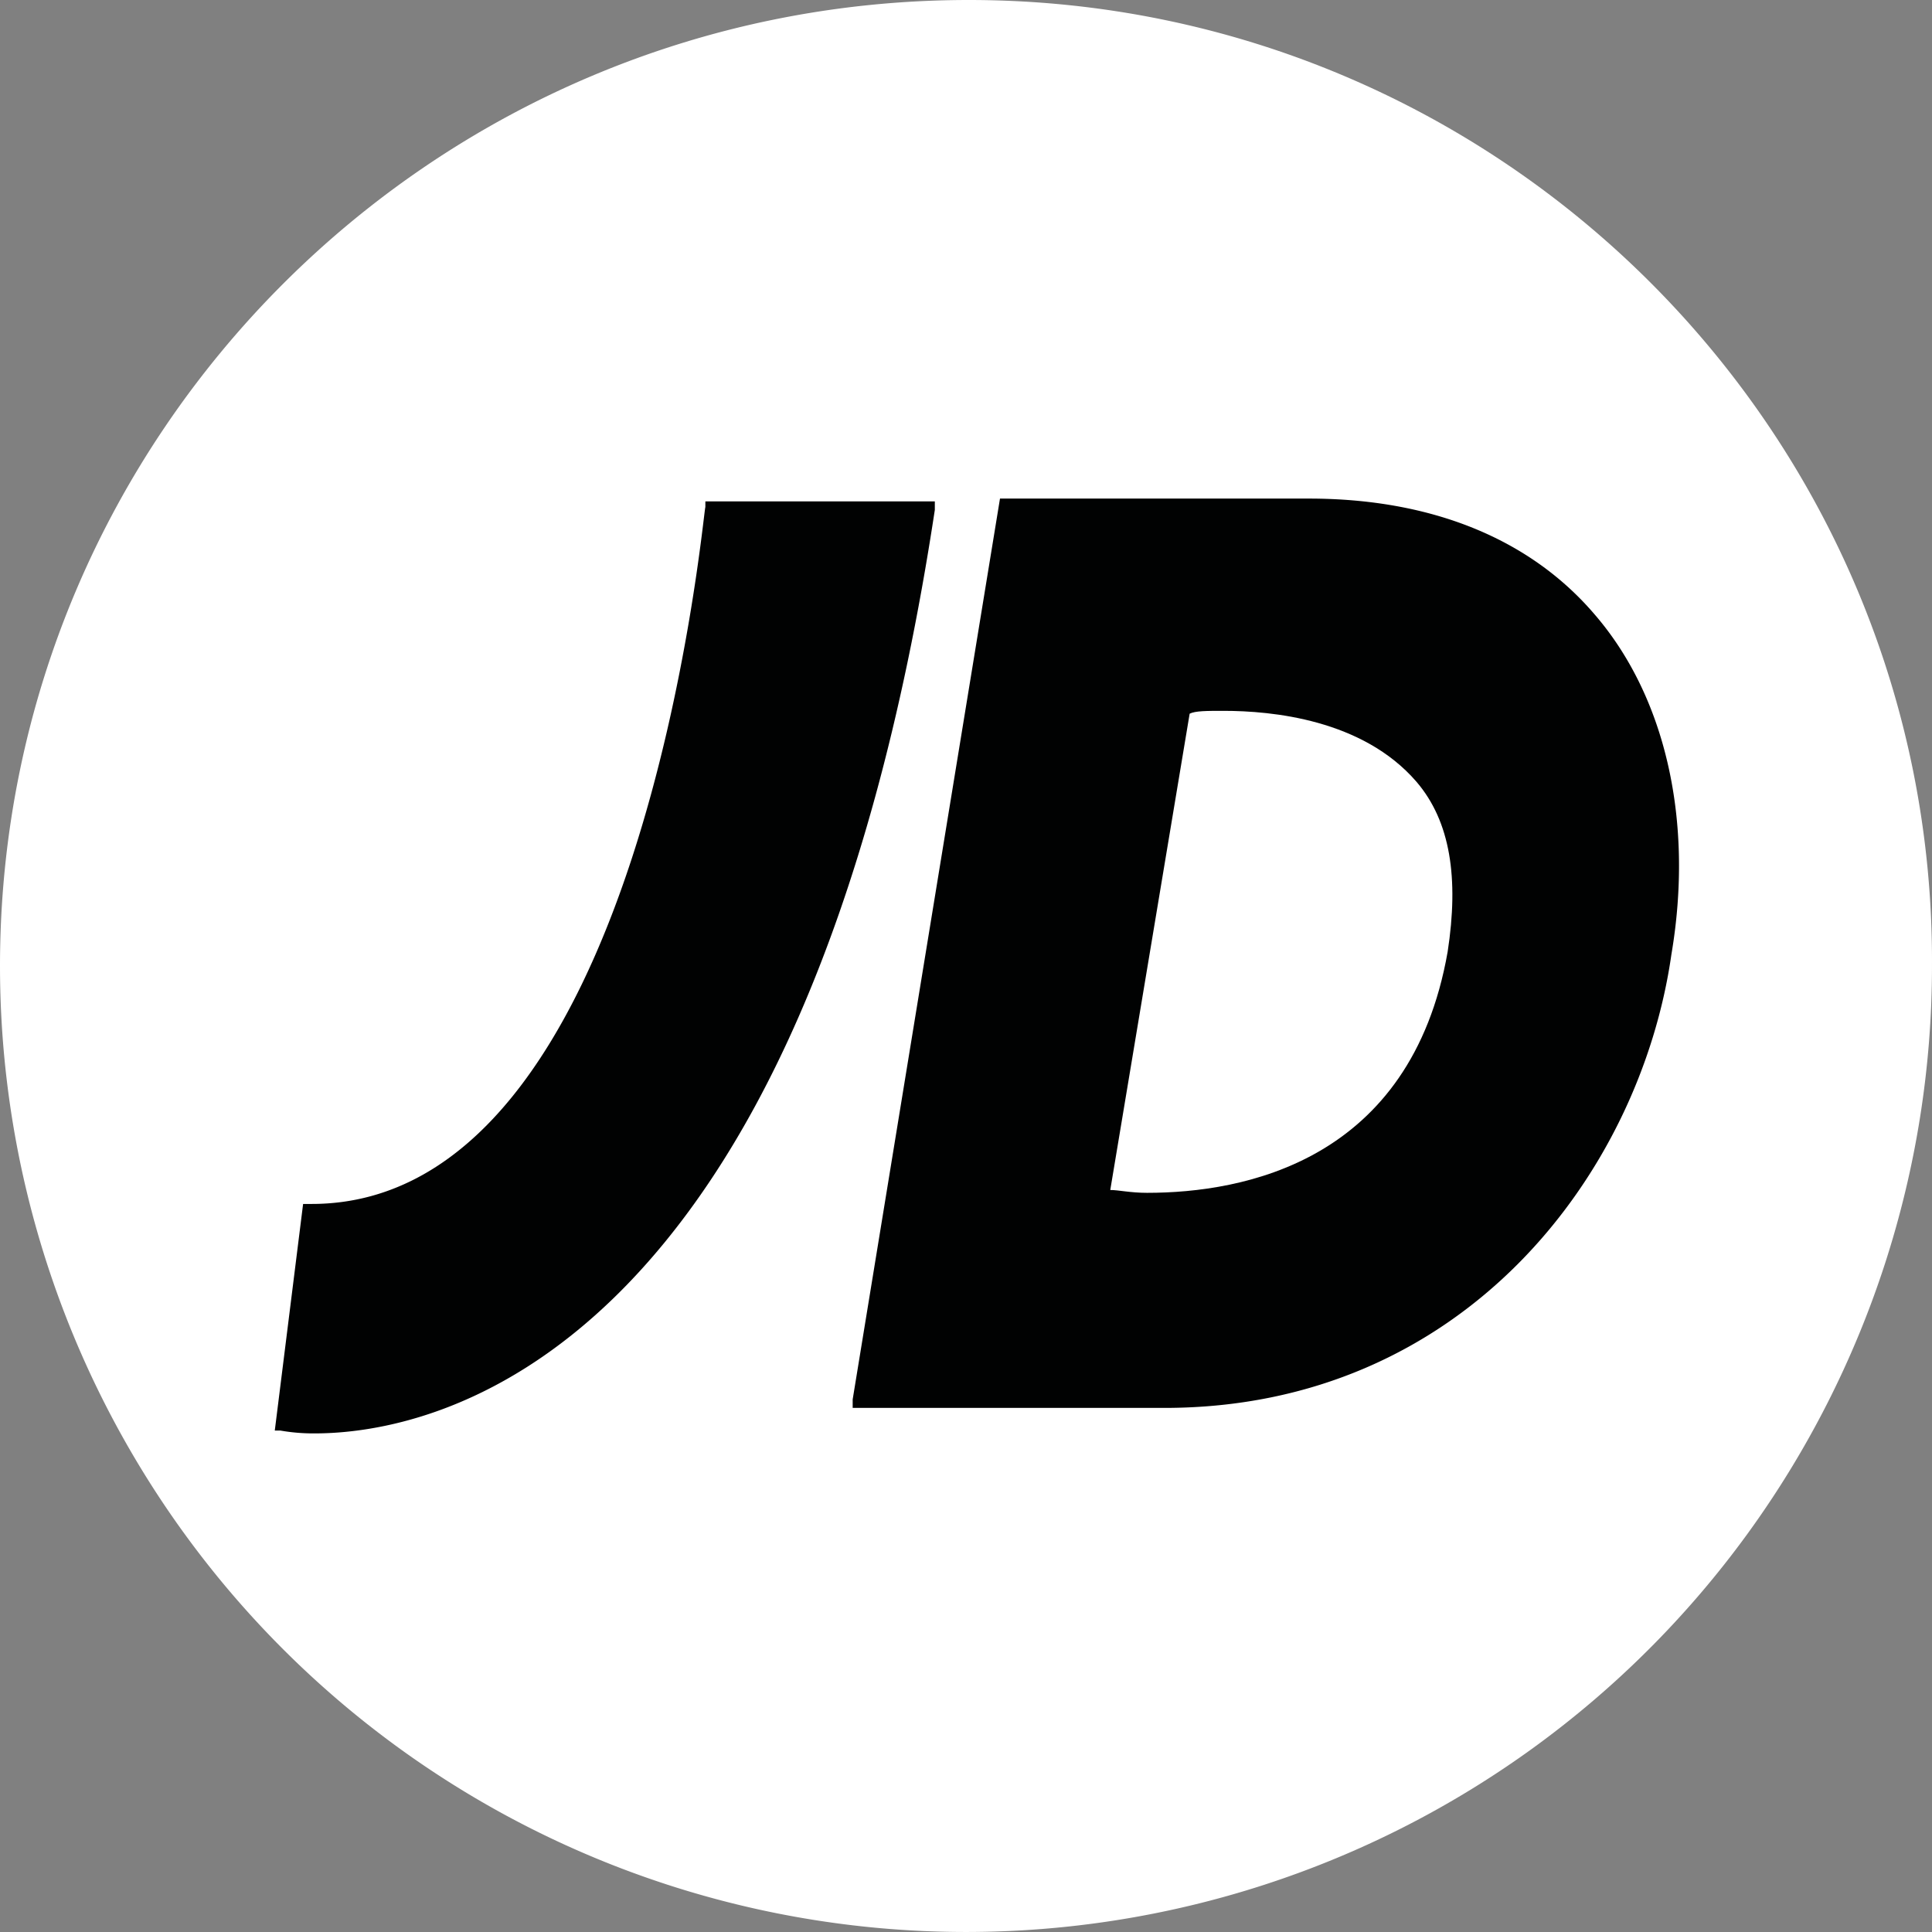
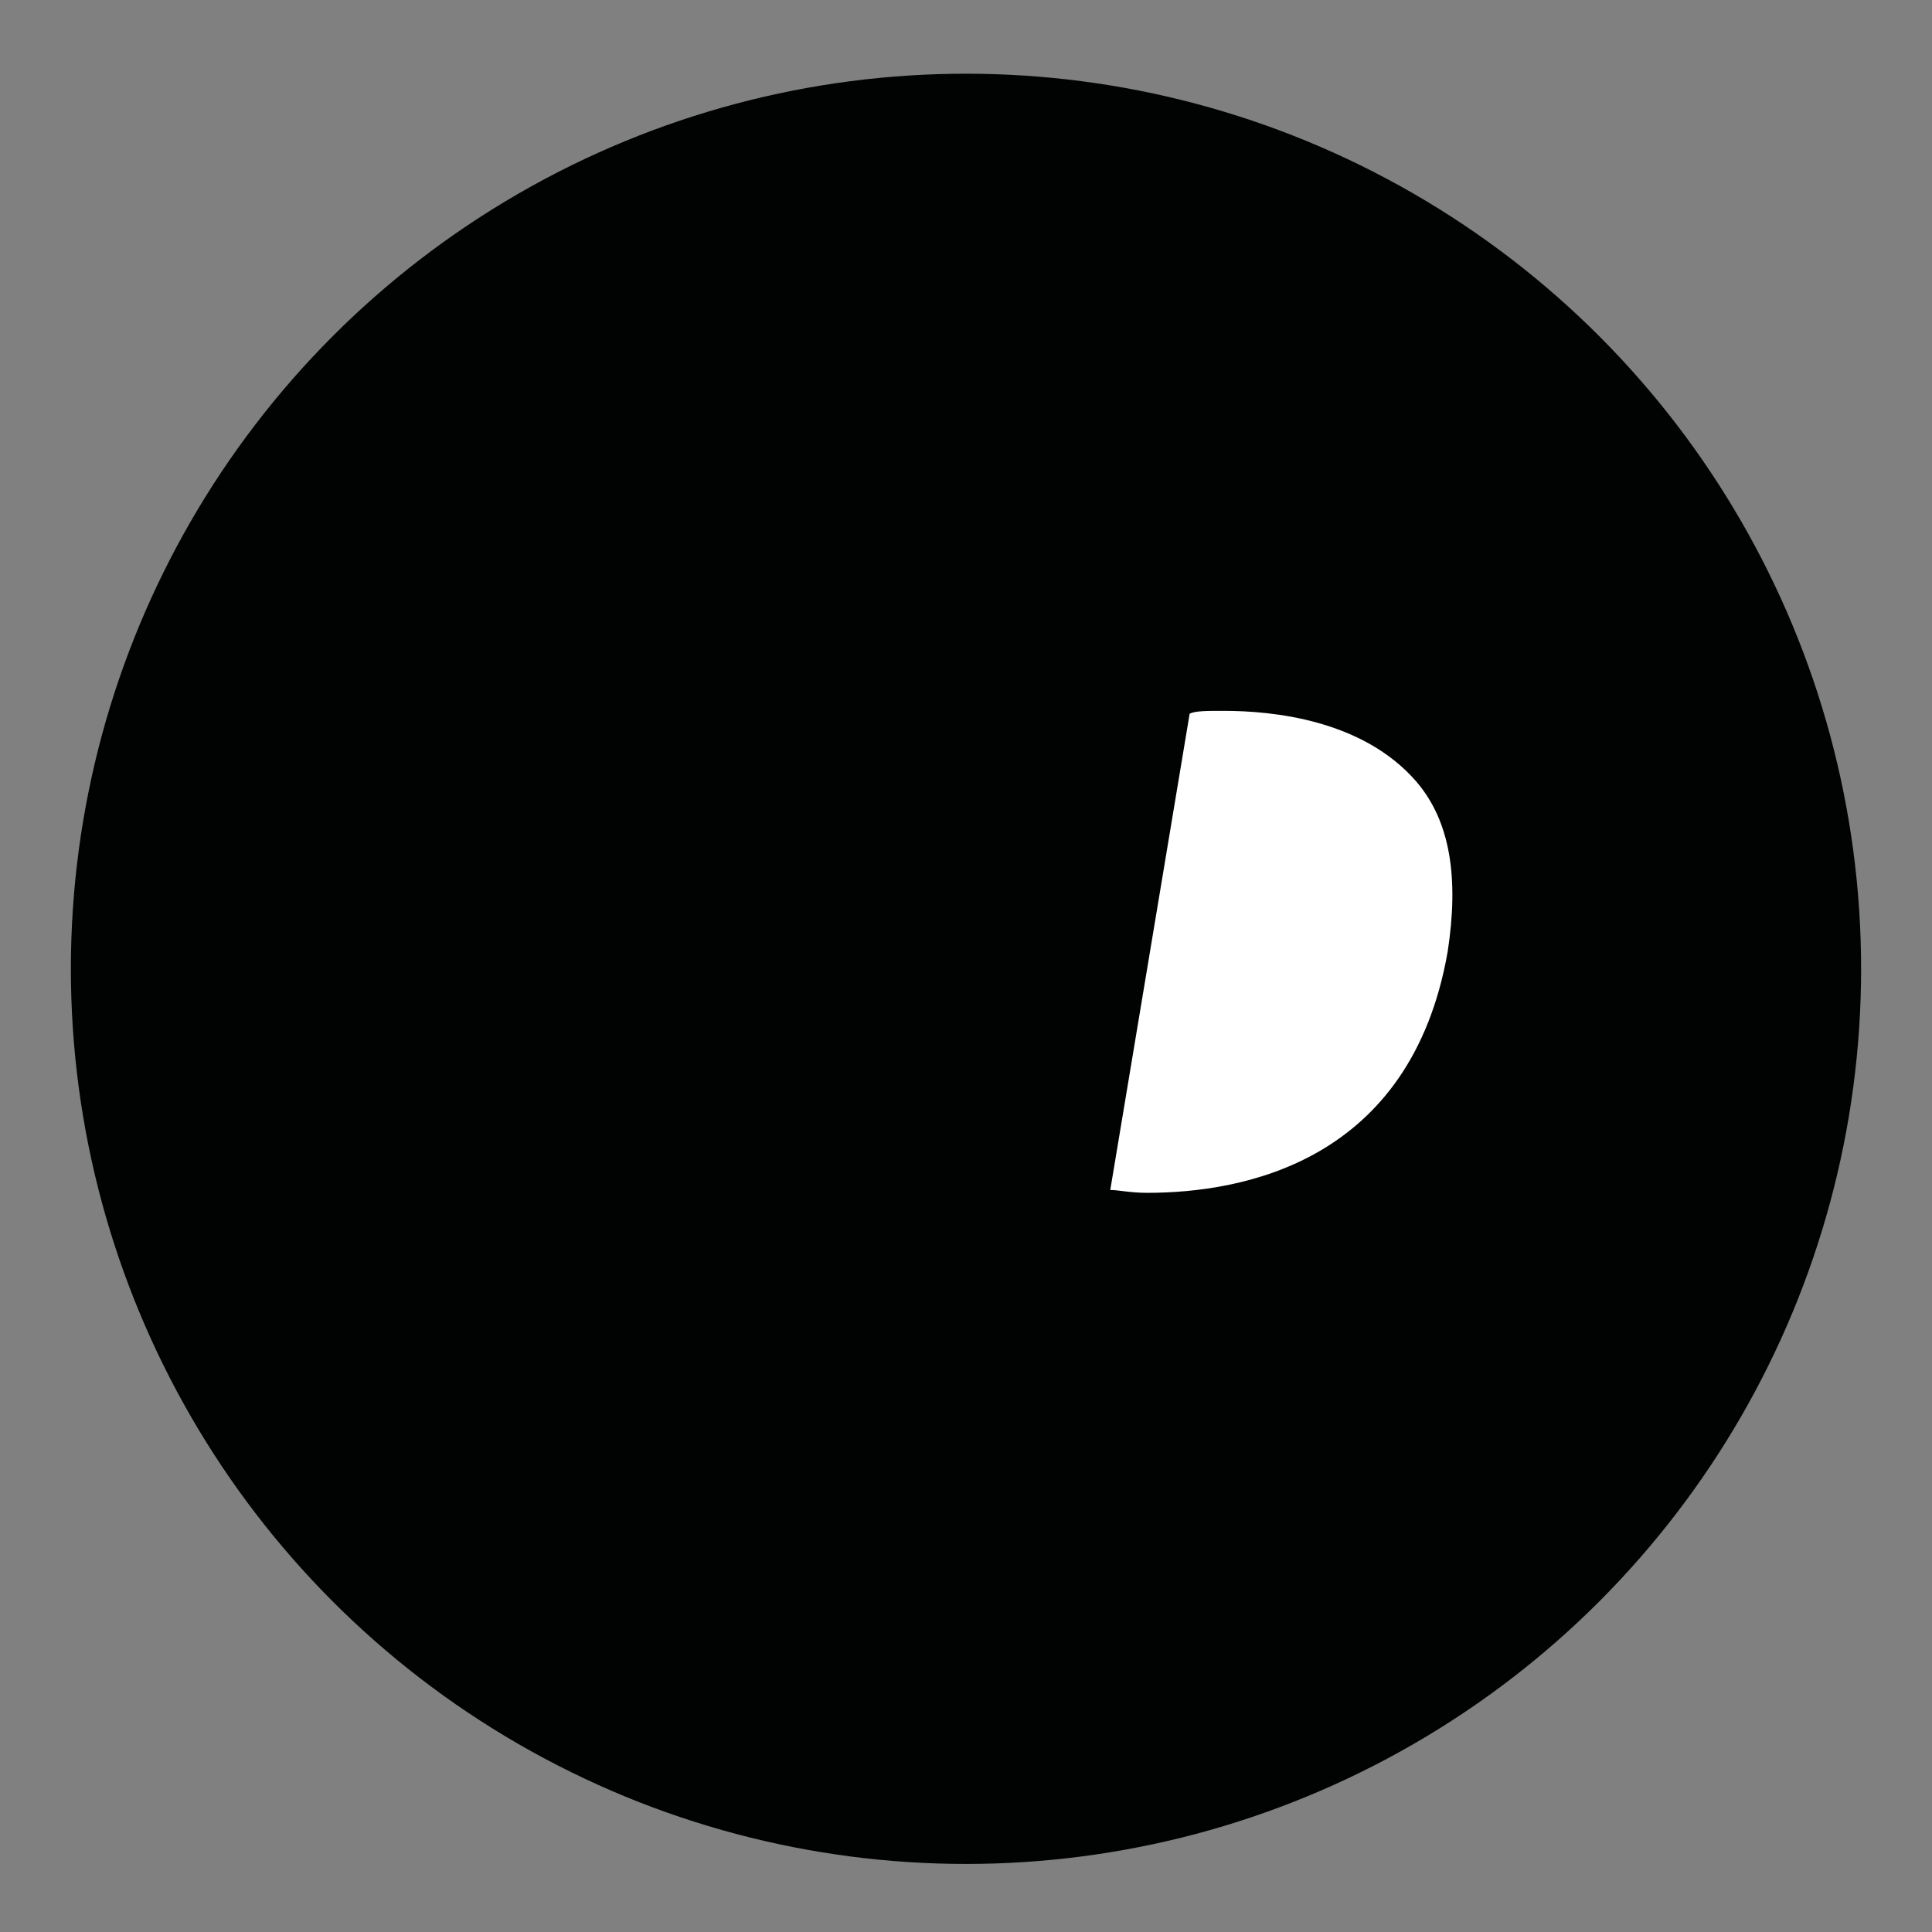
<svg xmlns="http://www.w3.org/2000/svg" width="351.671" height="351.668" viewBox="0 0 351.671 351.668">
  <rect x="0" y="0" width="351.671" height="351.668" fill="#808080" stroke="none" />
  <g id="JD_White" transform="translate(13 15)">
    <g id="Group_68" data-name="Group 68" transform="translate(-13 -15)">
      <circle id="Ellipse_2" data-name="Ellipse 2" cx="162.933" cy="162.933" r="162.933" transform="translate(12.901 13.417)" fill="#010202" />
      <g id="Group_67" data-name="Group 67">
        <path id="Path_354" data-name="Path 354" d="M61.242,26.8c-3.1,0-5.161,0-6.193.516l-14.45,86.7c1.548,0,3.612.516,6.709.516,17.546,0,47.993-5.677,54.7-43.865,2.064-13.417.516-23.739-5.677-30.963C86.529,28.348,70.015,26.8,61.242,26.8Z" transform="translate(161.497 102.592)" fill="#fff" />
-         <path id="Path_355" data-name="Path 355" d="M177.75,1.7C80.293,1.7,1.4,80.593,1.4,177.534a175.834,175.834,0,1,0,351.668,0C353.584,80.593,274.69,1.7,177.75,1.7ZM58.636,262.615a34.859,34.859,0,0,1-6.188-.516H51.417l5.156-41.251h1.547c60.33,0,71.159-125.3,71.674-126.848V92.969h41.767v1.547C147.842,250.755,79.262,262.615,58.636,262.615Zm154.693-4.641H156.608v-1.547L183.422,92.453h56.205c22.173,0,40.22,7.219,52.08,21.141,12.891,14.954,18.048,37.642,13.922,61.877C299.957,215.176,267.987,257.974,213.329,257.974Z" transform="translate(-1.4 -1.7)" fill="#fff" />
      </g>
    </g>
  </g>
</svg>